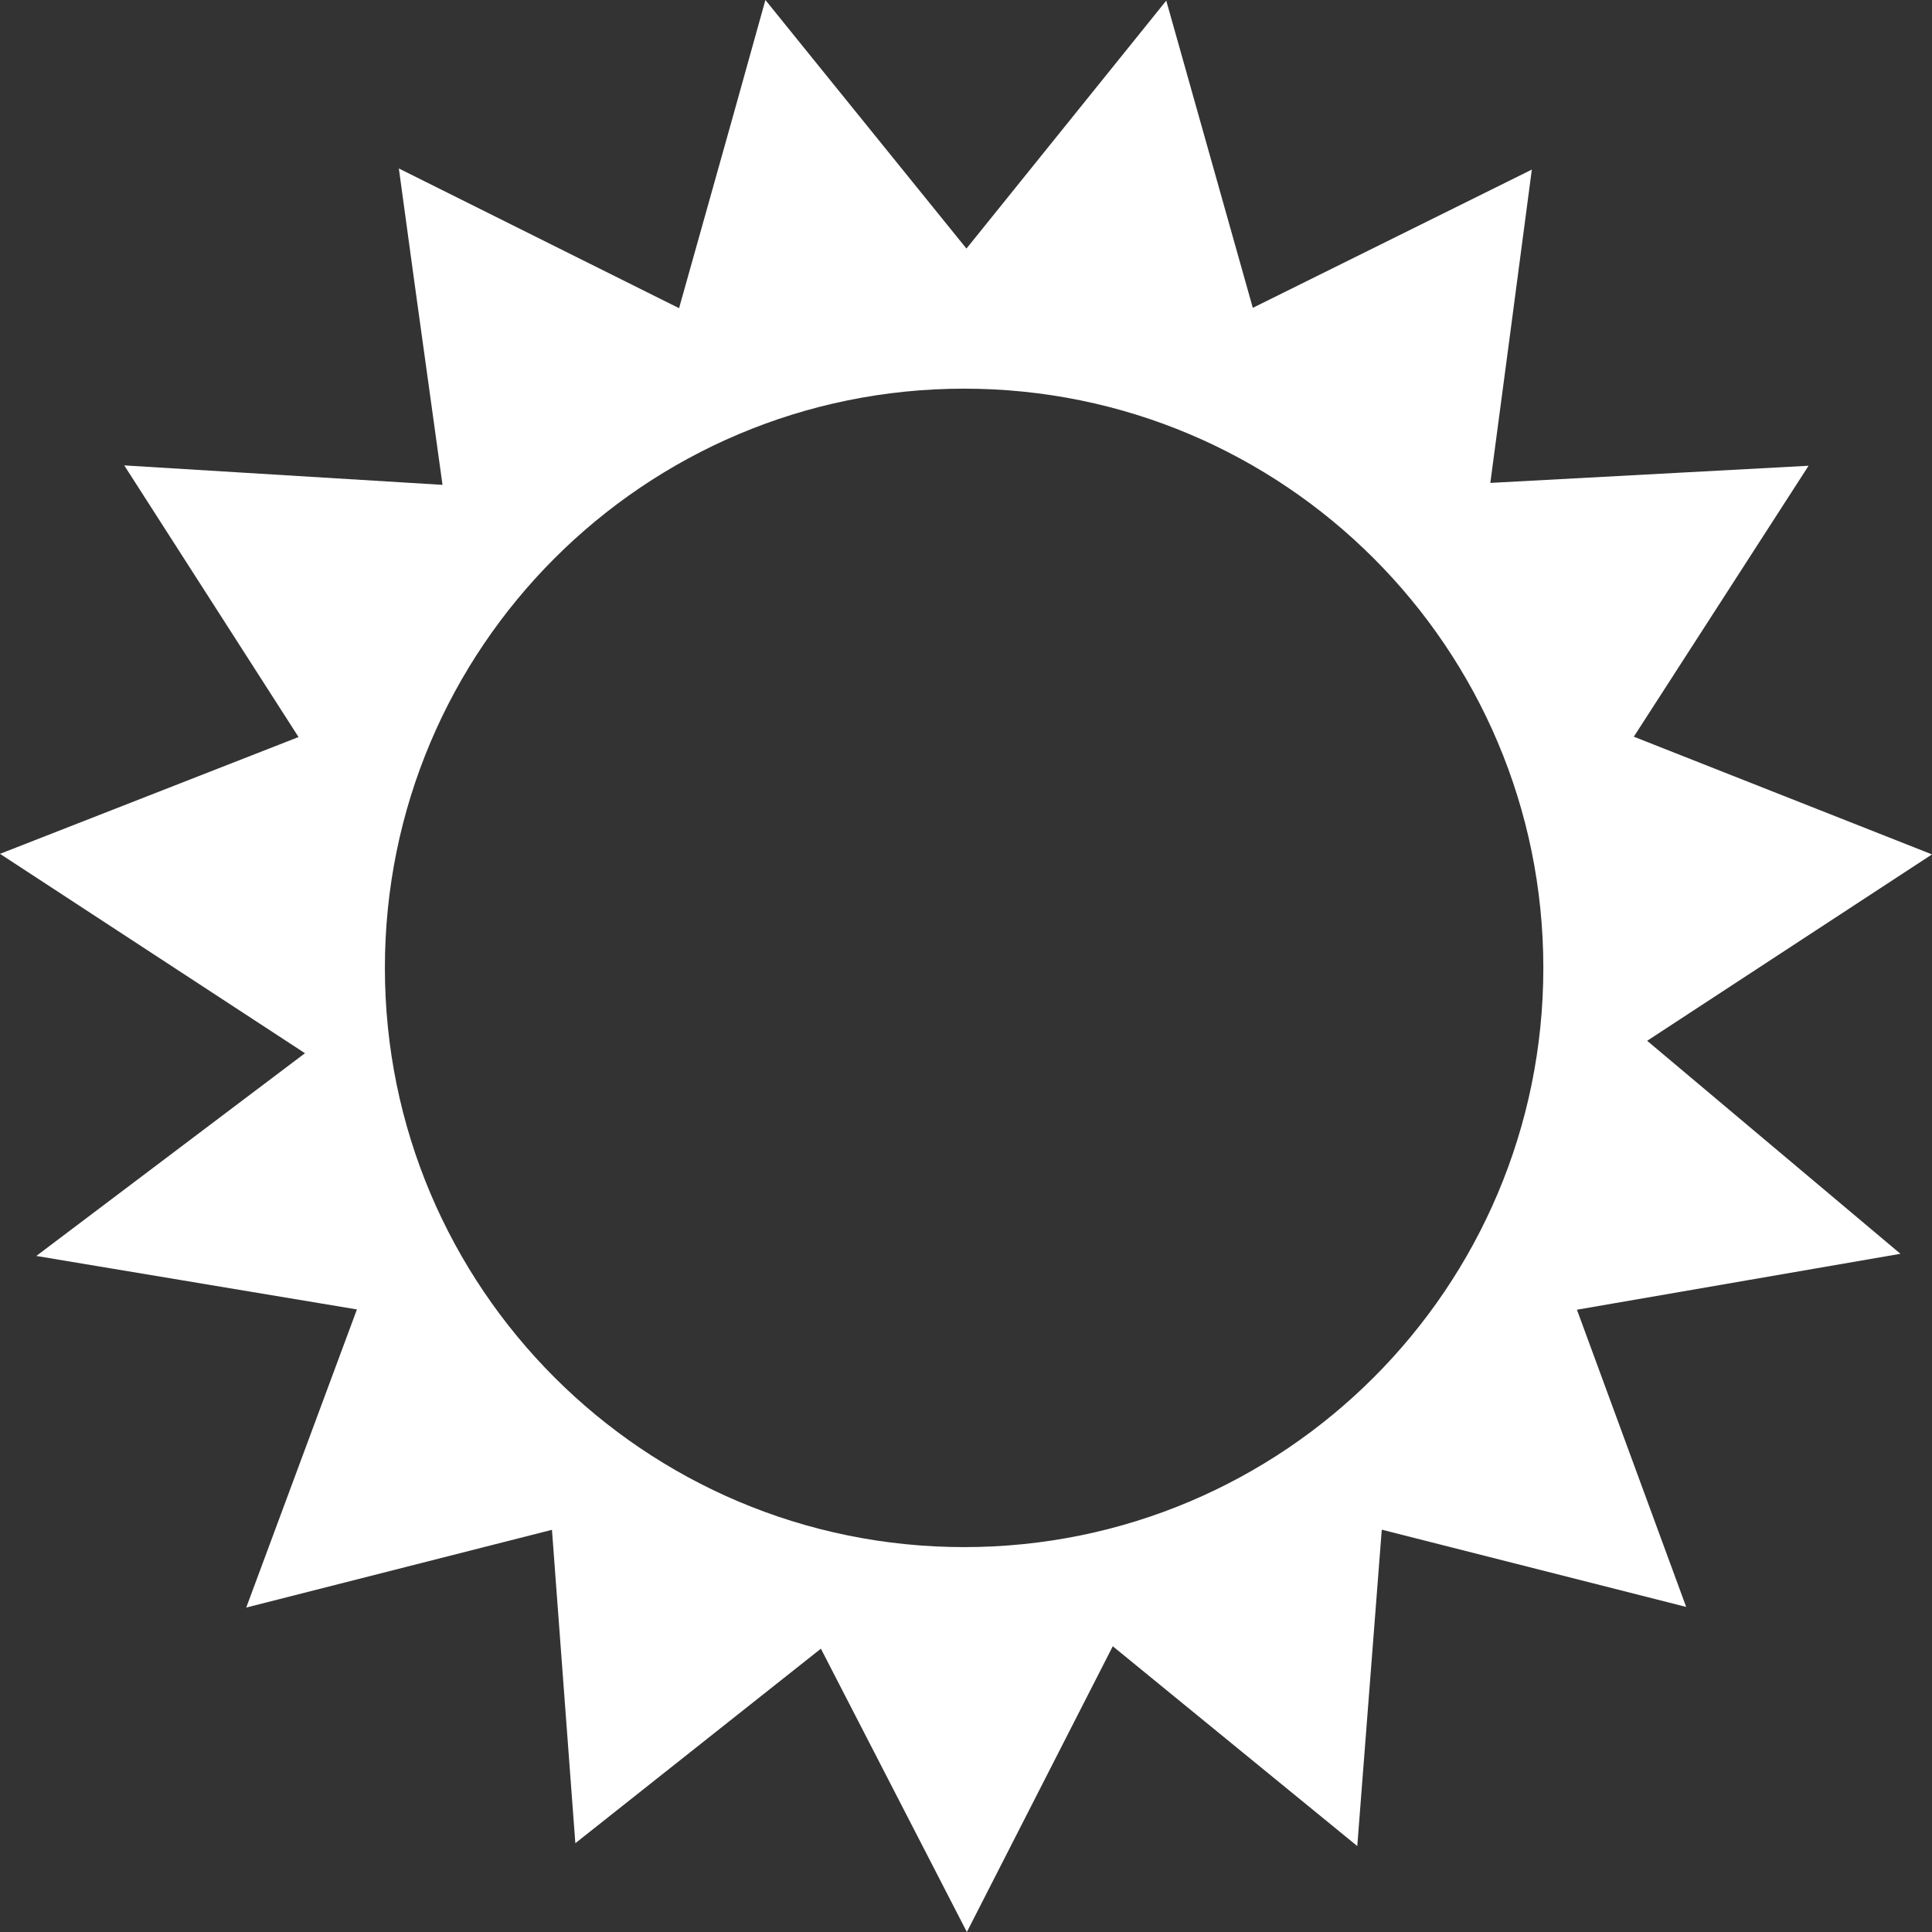
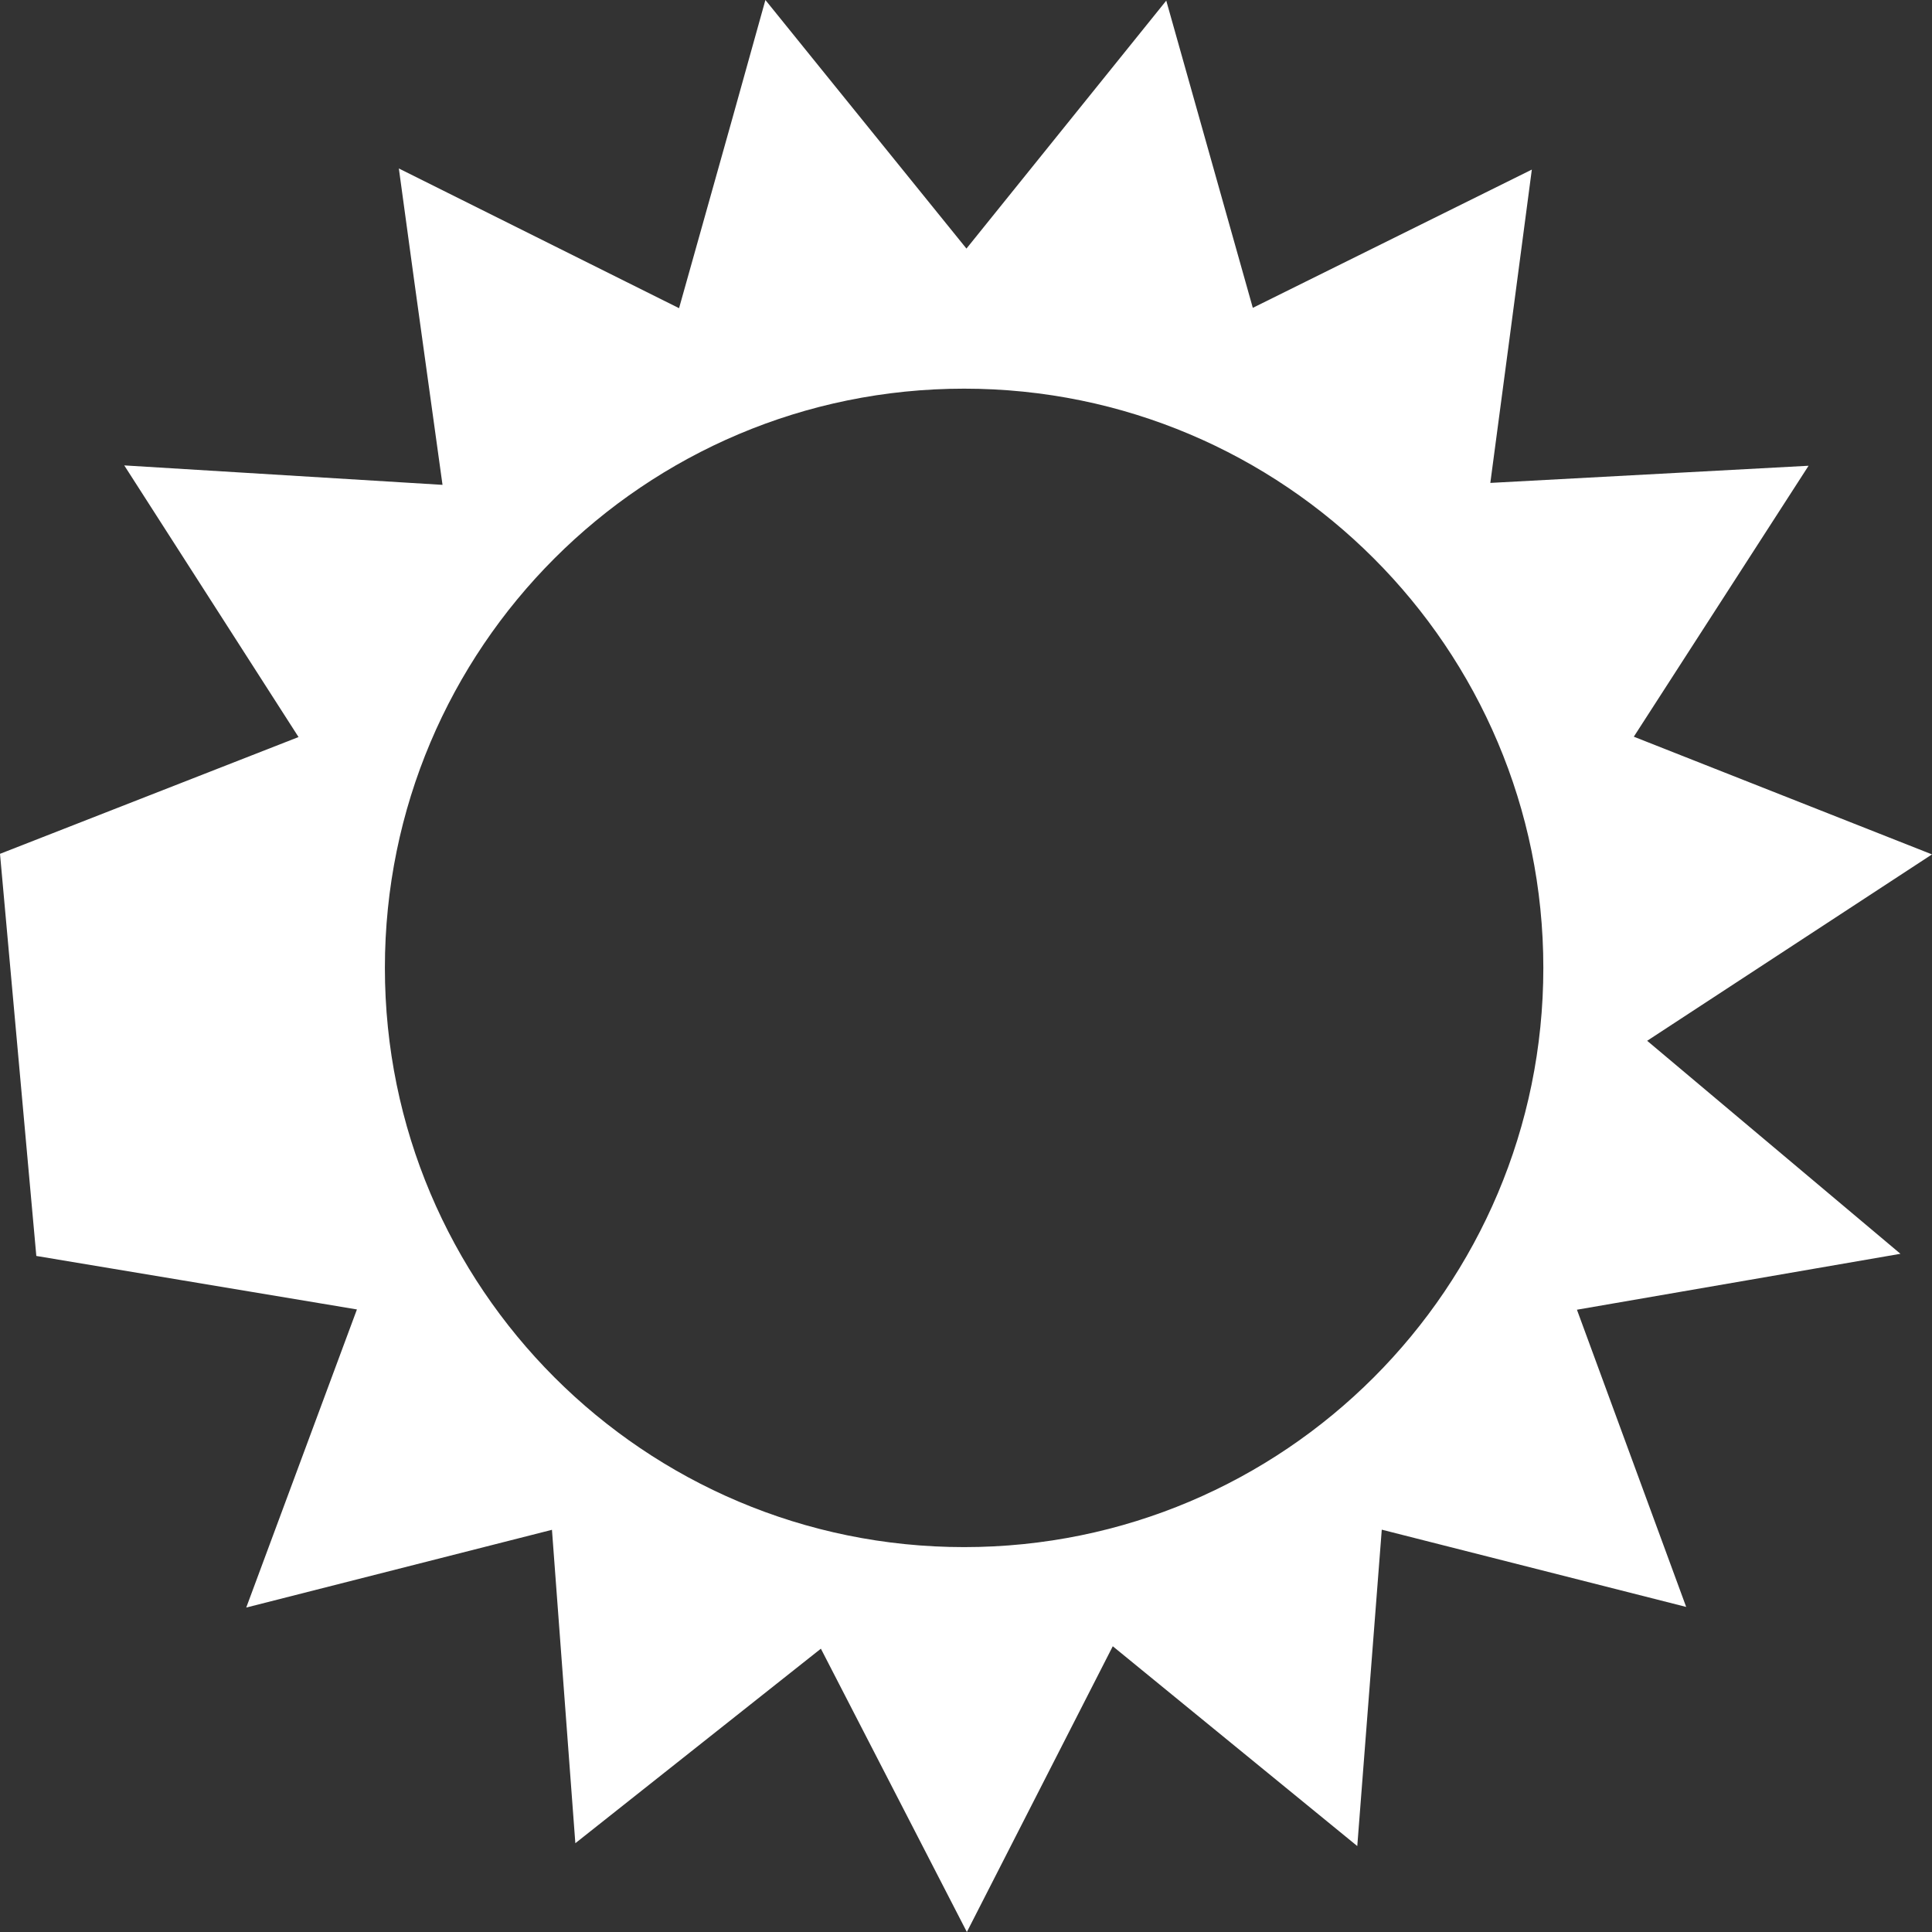
<svg xmlns="http://www.w3.org/2000/svg" width="512" height="512" viewBox="0 0 512 512" fill="none">
  <rect x="0" y="0" width="512" height="512" fill="#333333" stroke="none" />
-   <path fill-rule="evenodd" clip-rule="evenodd" d="M32.929 123.337L79.115 195.326L0 226.275L80.82 279.115L9.626 332.84L94.589 347.016L65.254 426.019L146.275 405.417C147.066 416.007 147.815 426.066 148.553 435.986C149.836 453.213 151.088 470.022 152.472 488.47L217.543 436.919L256.229 512C270.549 483.978 282.356 460.853 294.897 436.274L359.693 489.225C362.113 457.852 364.075 432.555 366.183 405.38L446.856 425.853L417.906 347.09L503.639 332.269L436.516 275.82L512 226.422L432.977 195.233C448.855 170.599 463.064 148.561 479.291 123.429L394.95 127.977C398.529 101.195 401.601 77.912 405.138 51.105L405.951 44.942L332.007 81.581L309.07 0.166L256.119 65.876C242.728 49.355 230.458 34.172 217.653 18.329C212.821 12.349 207.912 6.276 202.838 0C196.855 21.566 191.455 40.768 186.044 60.011C184.026 67.184 182.008 74.363 179.956 81.672L105.7 44.647C108.578 65.925 111.125 84.245 113.659 102.466C114.854 111.063 116.047 119.639 117.27 128.492L32.929 123.337ZM255.5 410C340.276 410 409 341.276 409 256.5C409 171.724 340.276 103 255.5 103C170.724 103 102 171.724 102 256.5C102 341.276 170.724 410 255.5 410Z" fill="white" />
+   <path fill-rule="evenodd" clip-rule="evenodd" d="M32.929 123.337L79.115 195.326L0 226.275L9.626 332.84L94.589 347.016L65.254 426.019L146.275 405.417C147.066 416.007 147.815 426.066 148.553 435.986C149.836 453.213 151.088 470.022 152.472 488.47L217.543 436.919L256.229 512C270.549 483.978 282.356 460.853 294.897 436.274L359.693 489.225C362.113 457.852 364.075 432.555 366.183 405.38L446.856 425.853L417.906 347.09L503.639 332.269L436.516 275.82L512 226.422L432.977 195.233C448.855 170.599 463.064 148.561 479.291 123.429L394.95 127.977C398.529 101.195 401.601 77.912 405.138 51.105L405.951 44.942L332.007 81.581L309.07 0.166L256.119 65.876C242.728 49.355 230.458 34.172 217.653 18.329C212.821 12.349 207.912 6.276 202.838 0C196.855 21.566 191.455 40.768 186.044 60.011C184.026 67.184 182.008 74.363 179.956 81.672L105.7 44.647C108.578 65.925 111.125 84.245 113.659 102.466C114.854 111.063 116.047 119.639 117.27 128.492L32.929 123.337ZM255.5 410C340.276 410 409 341.276 409 256.5C409 171.724 340.276 103 255.5 103C170.724 103 102 171.724 102 256.5C102 341.276 170.724 410 255.5 410Z" fill="white" />
</svg>